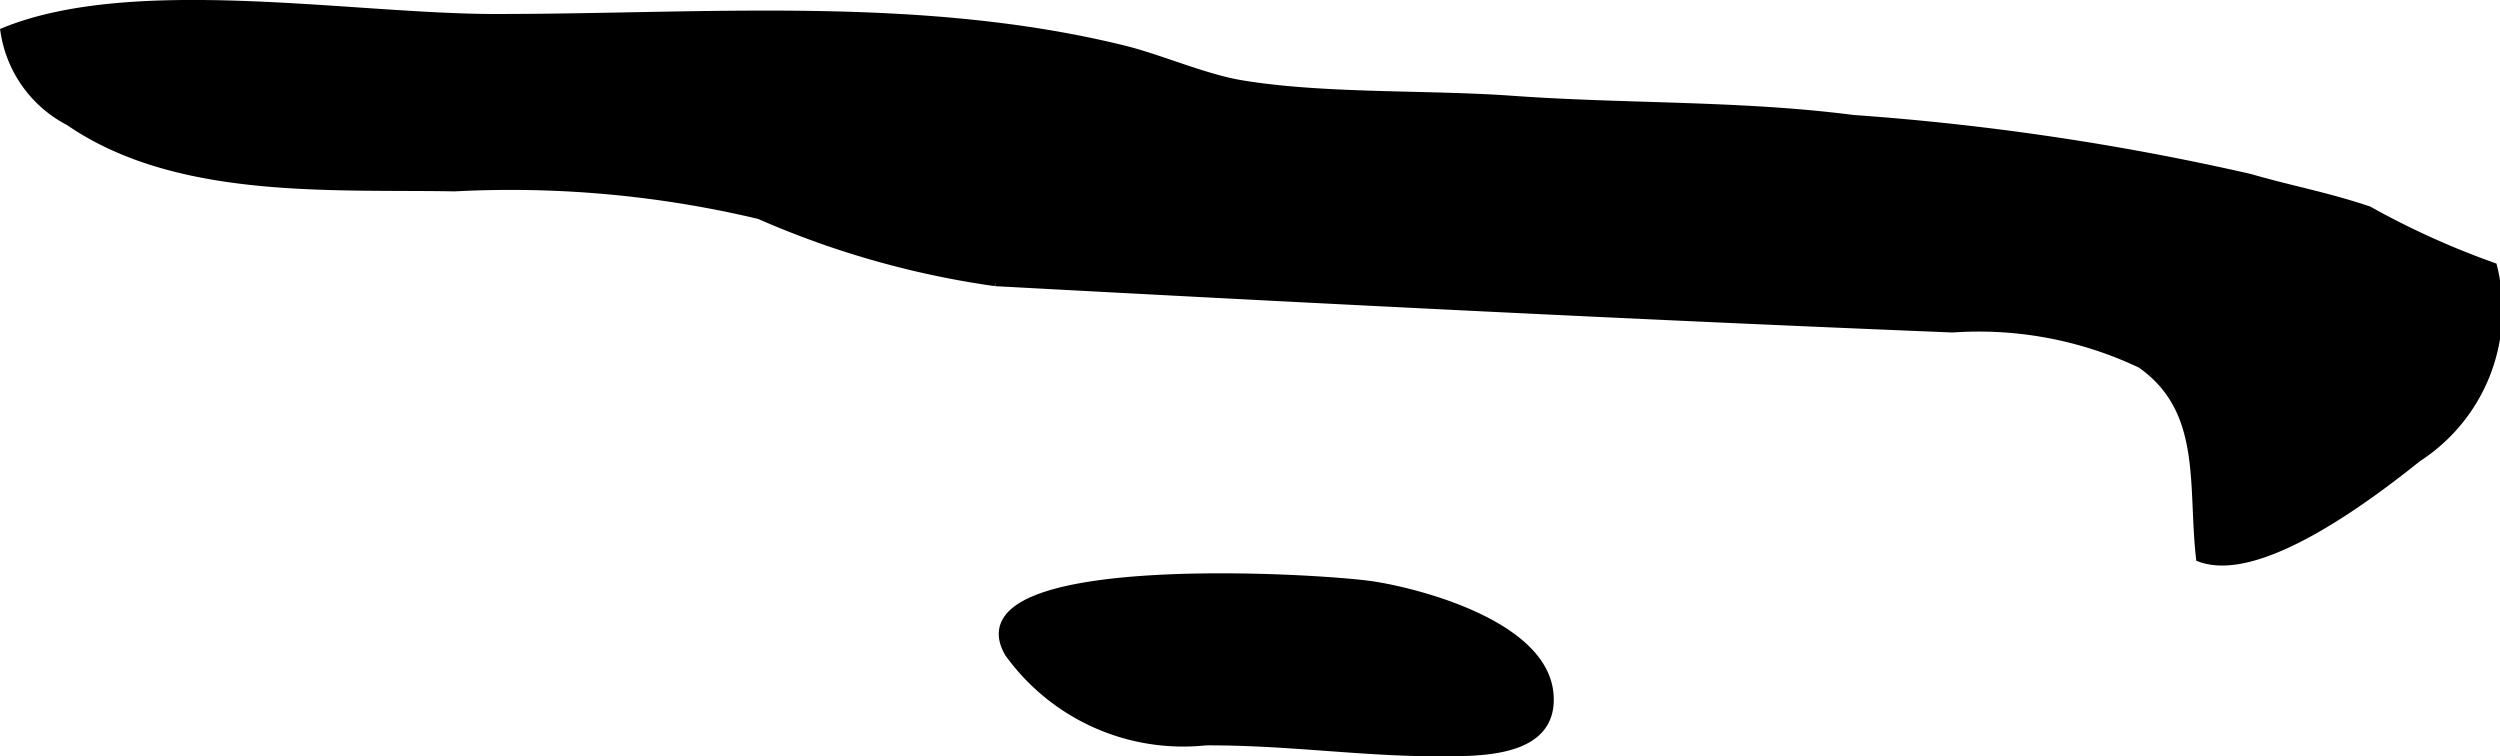
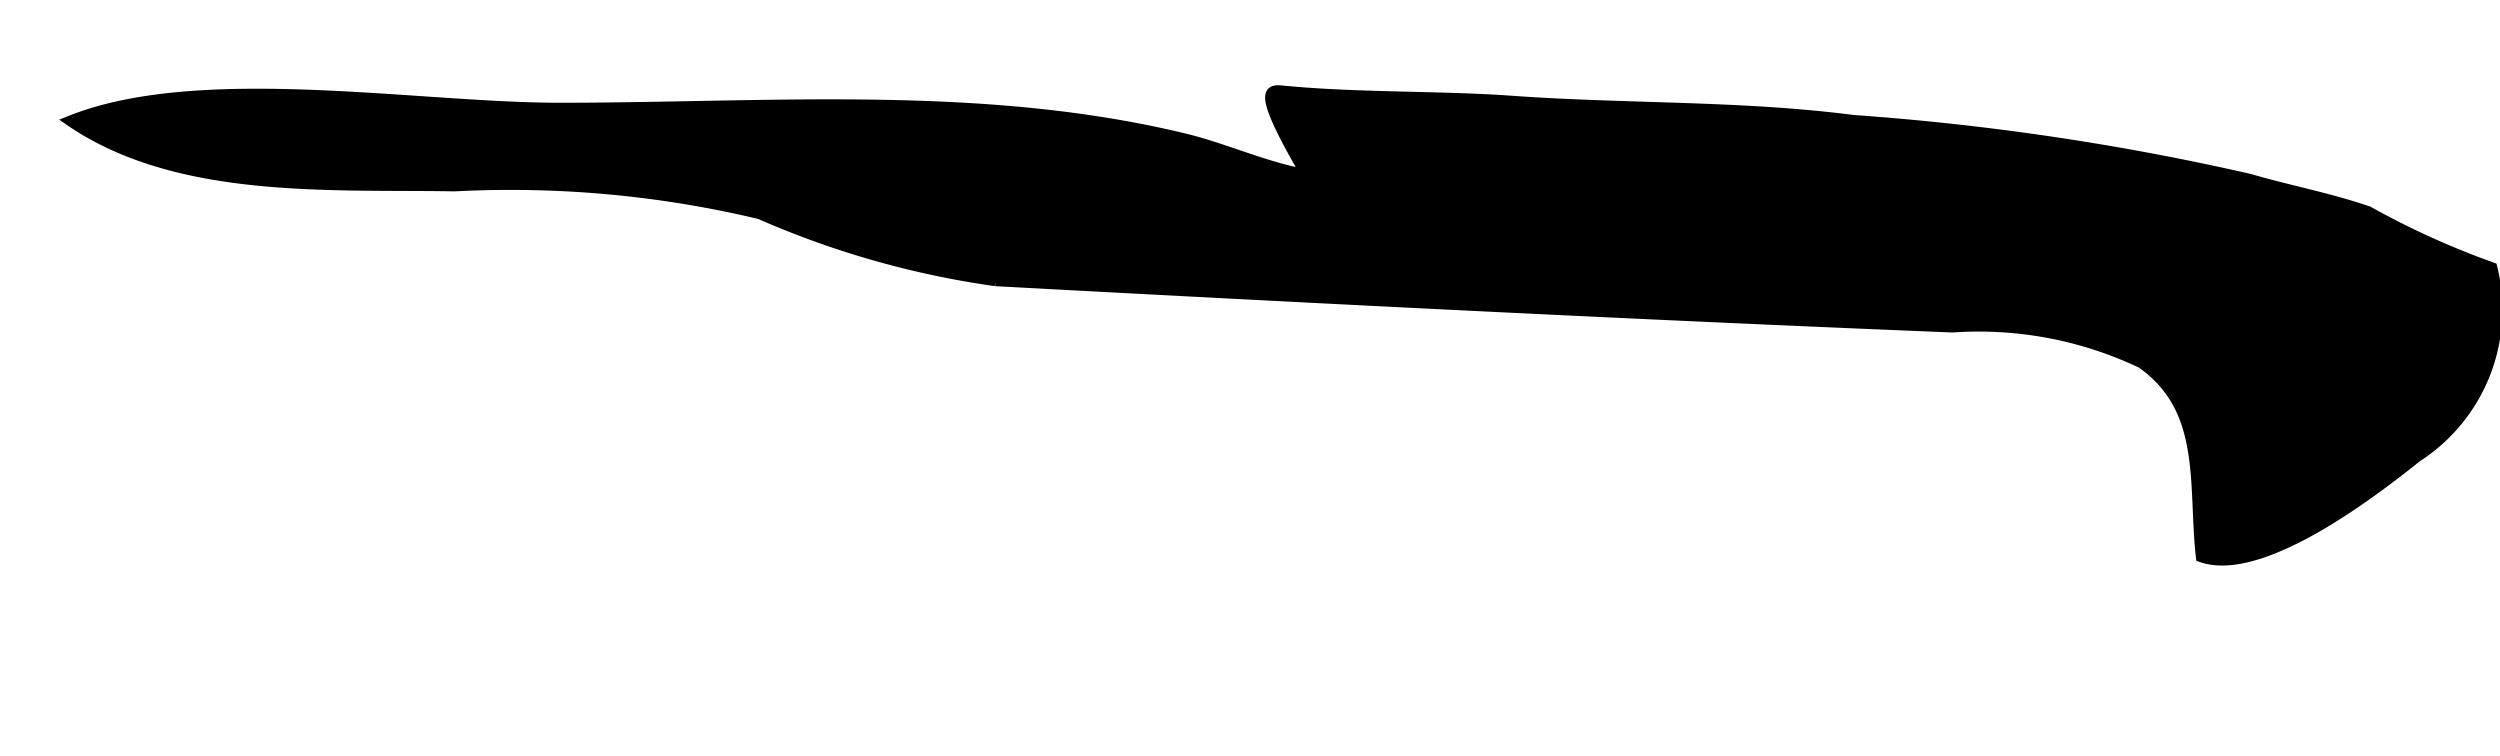
<svg xmlns="http://www.w3.org/2000/svg" version="1.1" width="13.423mm" height="4.061mm" viewBox="0 0 38.049 11.513">
  <defs>
    <style type="text/css">
      .a {
        stroke: #000;
        stroke-miterlimit: 10;
        stroke-width: 0.15px;
      }
    </style>
  </defs>
-   <path class="a" d="M19.537,1.379c1.124.109,2.385.076,3.466.153,1.739.126,3.475.07,5.203.293a39.675,39.675,0,0,1,6.035.896c.614.179,1.176.279,1.807.493a12.365,12.365,0,0,0,1.887.855,2.671,2.671,0,0,1-1.143,2.888c-.669.535-2.382,1.855-3.294,1.524-.124-1.109.098-2.248-.906-2.951a5.768,5.768,0,0,0-2.874-.544c-4.848-.196-9.729-.444-14.569-.705a13.656,13.656,0,0,1-3.588-1.02,16.367,16.367,0,0,0-4.643-.423c-1.89-.033-4.226.128-5.862-.999A1.841,1.841,0,0,1,.081.488c1.97-.794,5.282-.2,7.457-.2,3.192,0,6.453-.283,9.548.475.568.139,1.23.437,1.806.533C19.099,1.331,19.316,1.357,19.537,1.379Z" />
-   <path class="a" d="M21.93,11.438c.641-.002,1.737.007,1.637-.897-.11-.992-1.861-1.484-2.642-1.612-.793-.13-6.414-.466-5.562,1.005a3.258,3.258,0,0,0,2.986,1.337C19.594,11.265,20.733,11.441,21.93,11.438Z" />
+   <path class="a" d="M19.537,1.379c1.124.109,2.385.076,3.466.153,1.739.126,3.475.07,5.203.293a39.675,39.675,0,0,1,6.035.896c.614.179,1.176.279,1.807.493a12.365,12.365,0,0,0,1.887.855,2.671,2.671,0,0,1-1.143,2.888c-.669.535-2.382,1.855-3.294,1.524-.124-1.109.098-2.248-.906-2.951a5.768,5.768,0,0,0-2.874-.544c-4.848-.196-9.729-.444-14.569-.705a13.656,13.656,0,0,1-3.588-1.02,16.367,16.367,0,0,0-4.643-.423c-1.89-.033-4.226.128-5.862-.999c1.97-.794,5.282-.2,7.457-.2,3.192,0,6.453-.283,9.548.475.568.139,1.23.437,1.806.533C19.099,1.331,19.316,1.357,19.537,1.379Z" />
</svg>